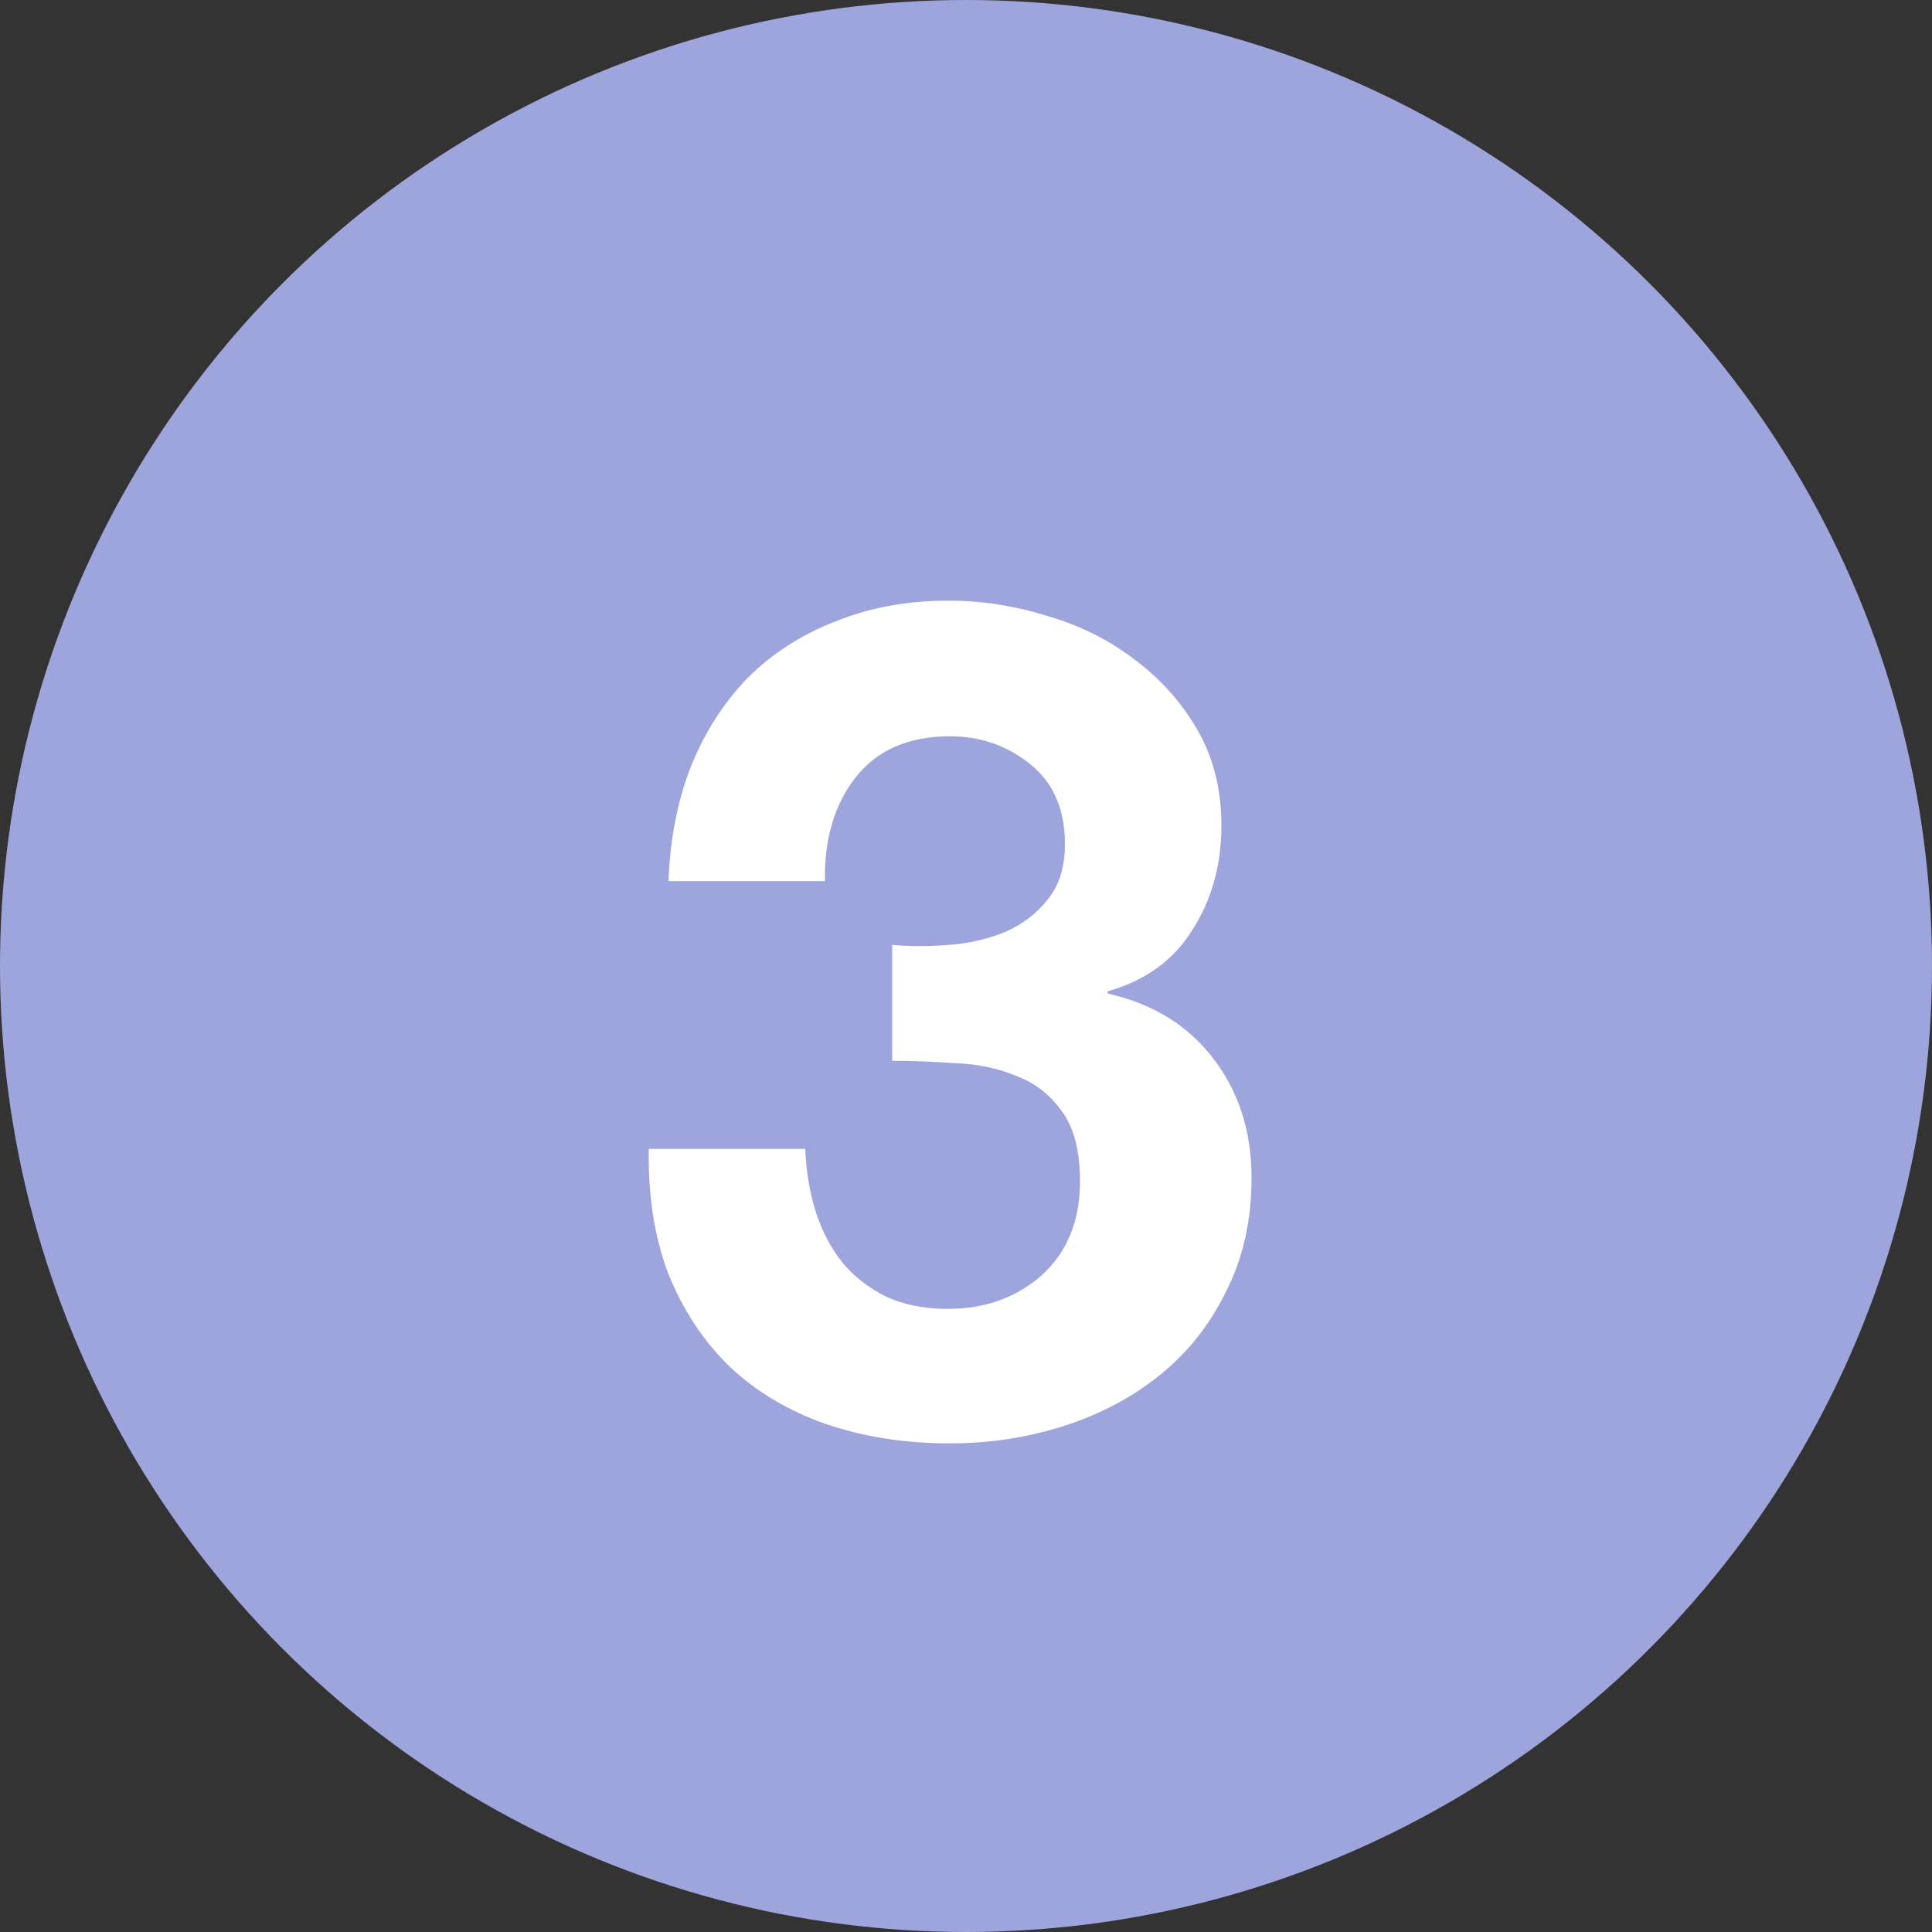
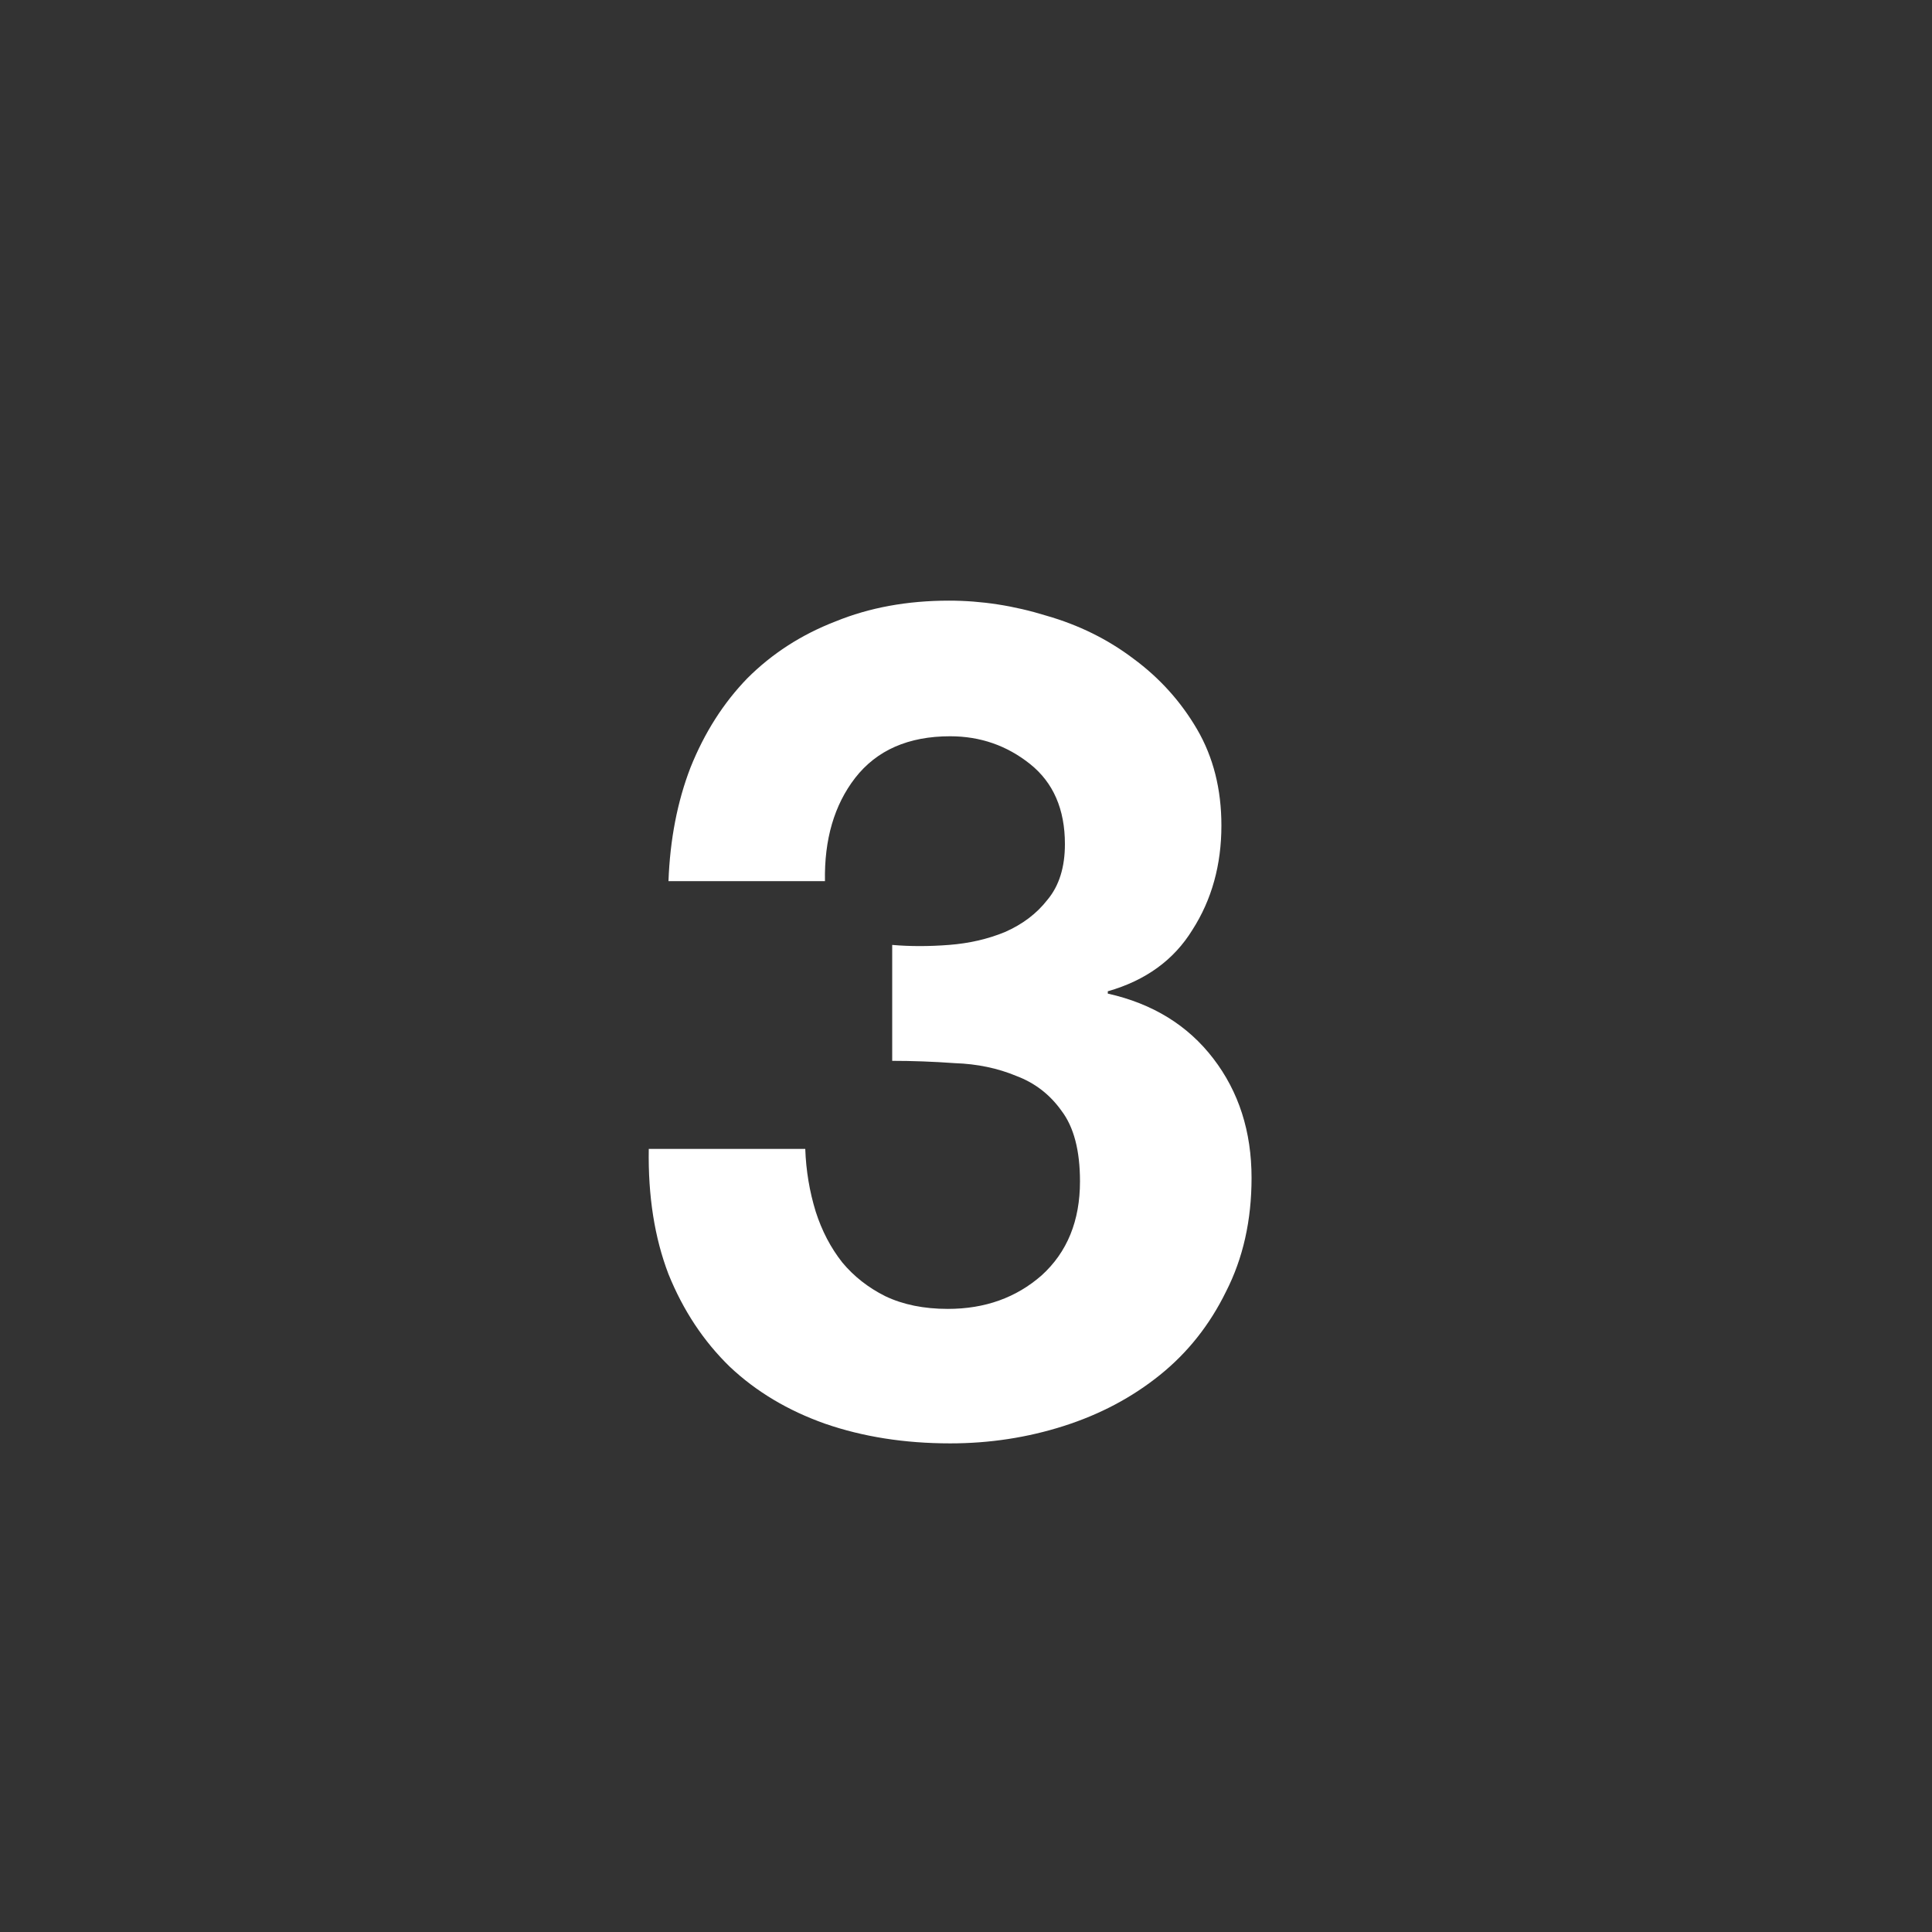
<svg xmlns="http://www.w3.org/2000/svg" width="56" height="56" viewBox="0 0 56 56" fill="none">
  <rect x="0" y="0" width="56" height="56" fill="#333333" stroke="none" />
-   <circle cx="28" cy="28" r="28" fill="#9EA5DC" />
  <path d="M25.861 27.389C26.376 27.434 26.925 27.434 27.507 27.389C28.09 27.344 28.627 27.221 29.12 27.019C29.635 26.795 30.05 26.482 30.363 26.078C30.699 25.675 30.867 25.138 30.867 24.466C30.867 23.458 30.531 22.685 29.859 22.147C29.187 21.61 28.414 21.341 27.541 21.341C26.331 21.341 25.413 21.744 24.786 22.55C24.181 23.334 23.89 24.331 23.912 25.541H19.376C19.421 24.331 19.634 23.234 20.014 22.248C20.418 21.24 20.966 20.378 21.661 19.661C22.378 18.944 23.229 18.395 24.214 18.014C25.2 17.611 26.298 17.41 27.507 17.41C28.448 17.41 29.389 17.555 30.33 17.846C31.27 18.115 32.11 18.53 32.85 19.09C33.611 19.65 34.227 20.333 34.698 21.139C35.168 21.946 35.403 22.875 35.403 23.928C35.403 25.07 35.123 26.078 34.563 26.952C34.026 27.826 33.208 28.419 32.11 28.733V28.8C33.41 29.091 34.429 29.718 35.168 30.682C35.907 31.645 36.277 32.798 36.277 34.142C36.277 35.374 36.03 36.472 35.538 37.435C35.067 38.398 34.429 39.205 33.622 39.854C32.816 40.504 31.886 40.997 30.834 41.333C29.781 41.669 28.683 41.837 27.541 41.837C26.219 41.837 25.01 41.646 23.912 41.266C22.837 40.885 21.918 40.336 21.157 39.619C20.395 38.88 19.802 37.984 19.376 36.931C18.973 35.878 18.782 34.669 18.805 33.302H23.341C23.363 33.93 23.464 34.534 23.643 35.117C23.822 35.677 24.08 36.17 24.416 36.595C24.752 36.998 25.166 37.323 25.659 37.57C26.174 37.816 26.779 37.939 27.474 37.939C28.549 37.939 29.456 37.614 30.195 36.965C30.934 36.293 31.304 35.386 31.304 34.243C31.304 33.347 31.125 32.664 30.766 32.194C30.43 31.723 29.994 31.387 29.456 31.186C28.918 30.962 28.325 30.838 27.675 30.816C27.048 30.771 26.443 30.749 25.861 30.749V27.389Z" fill="white" />
</svg>